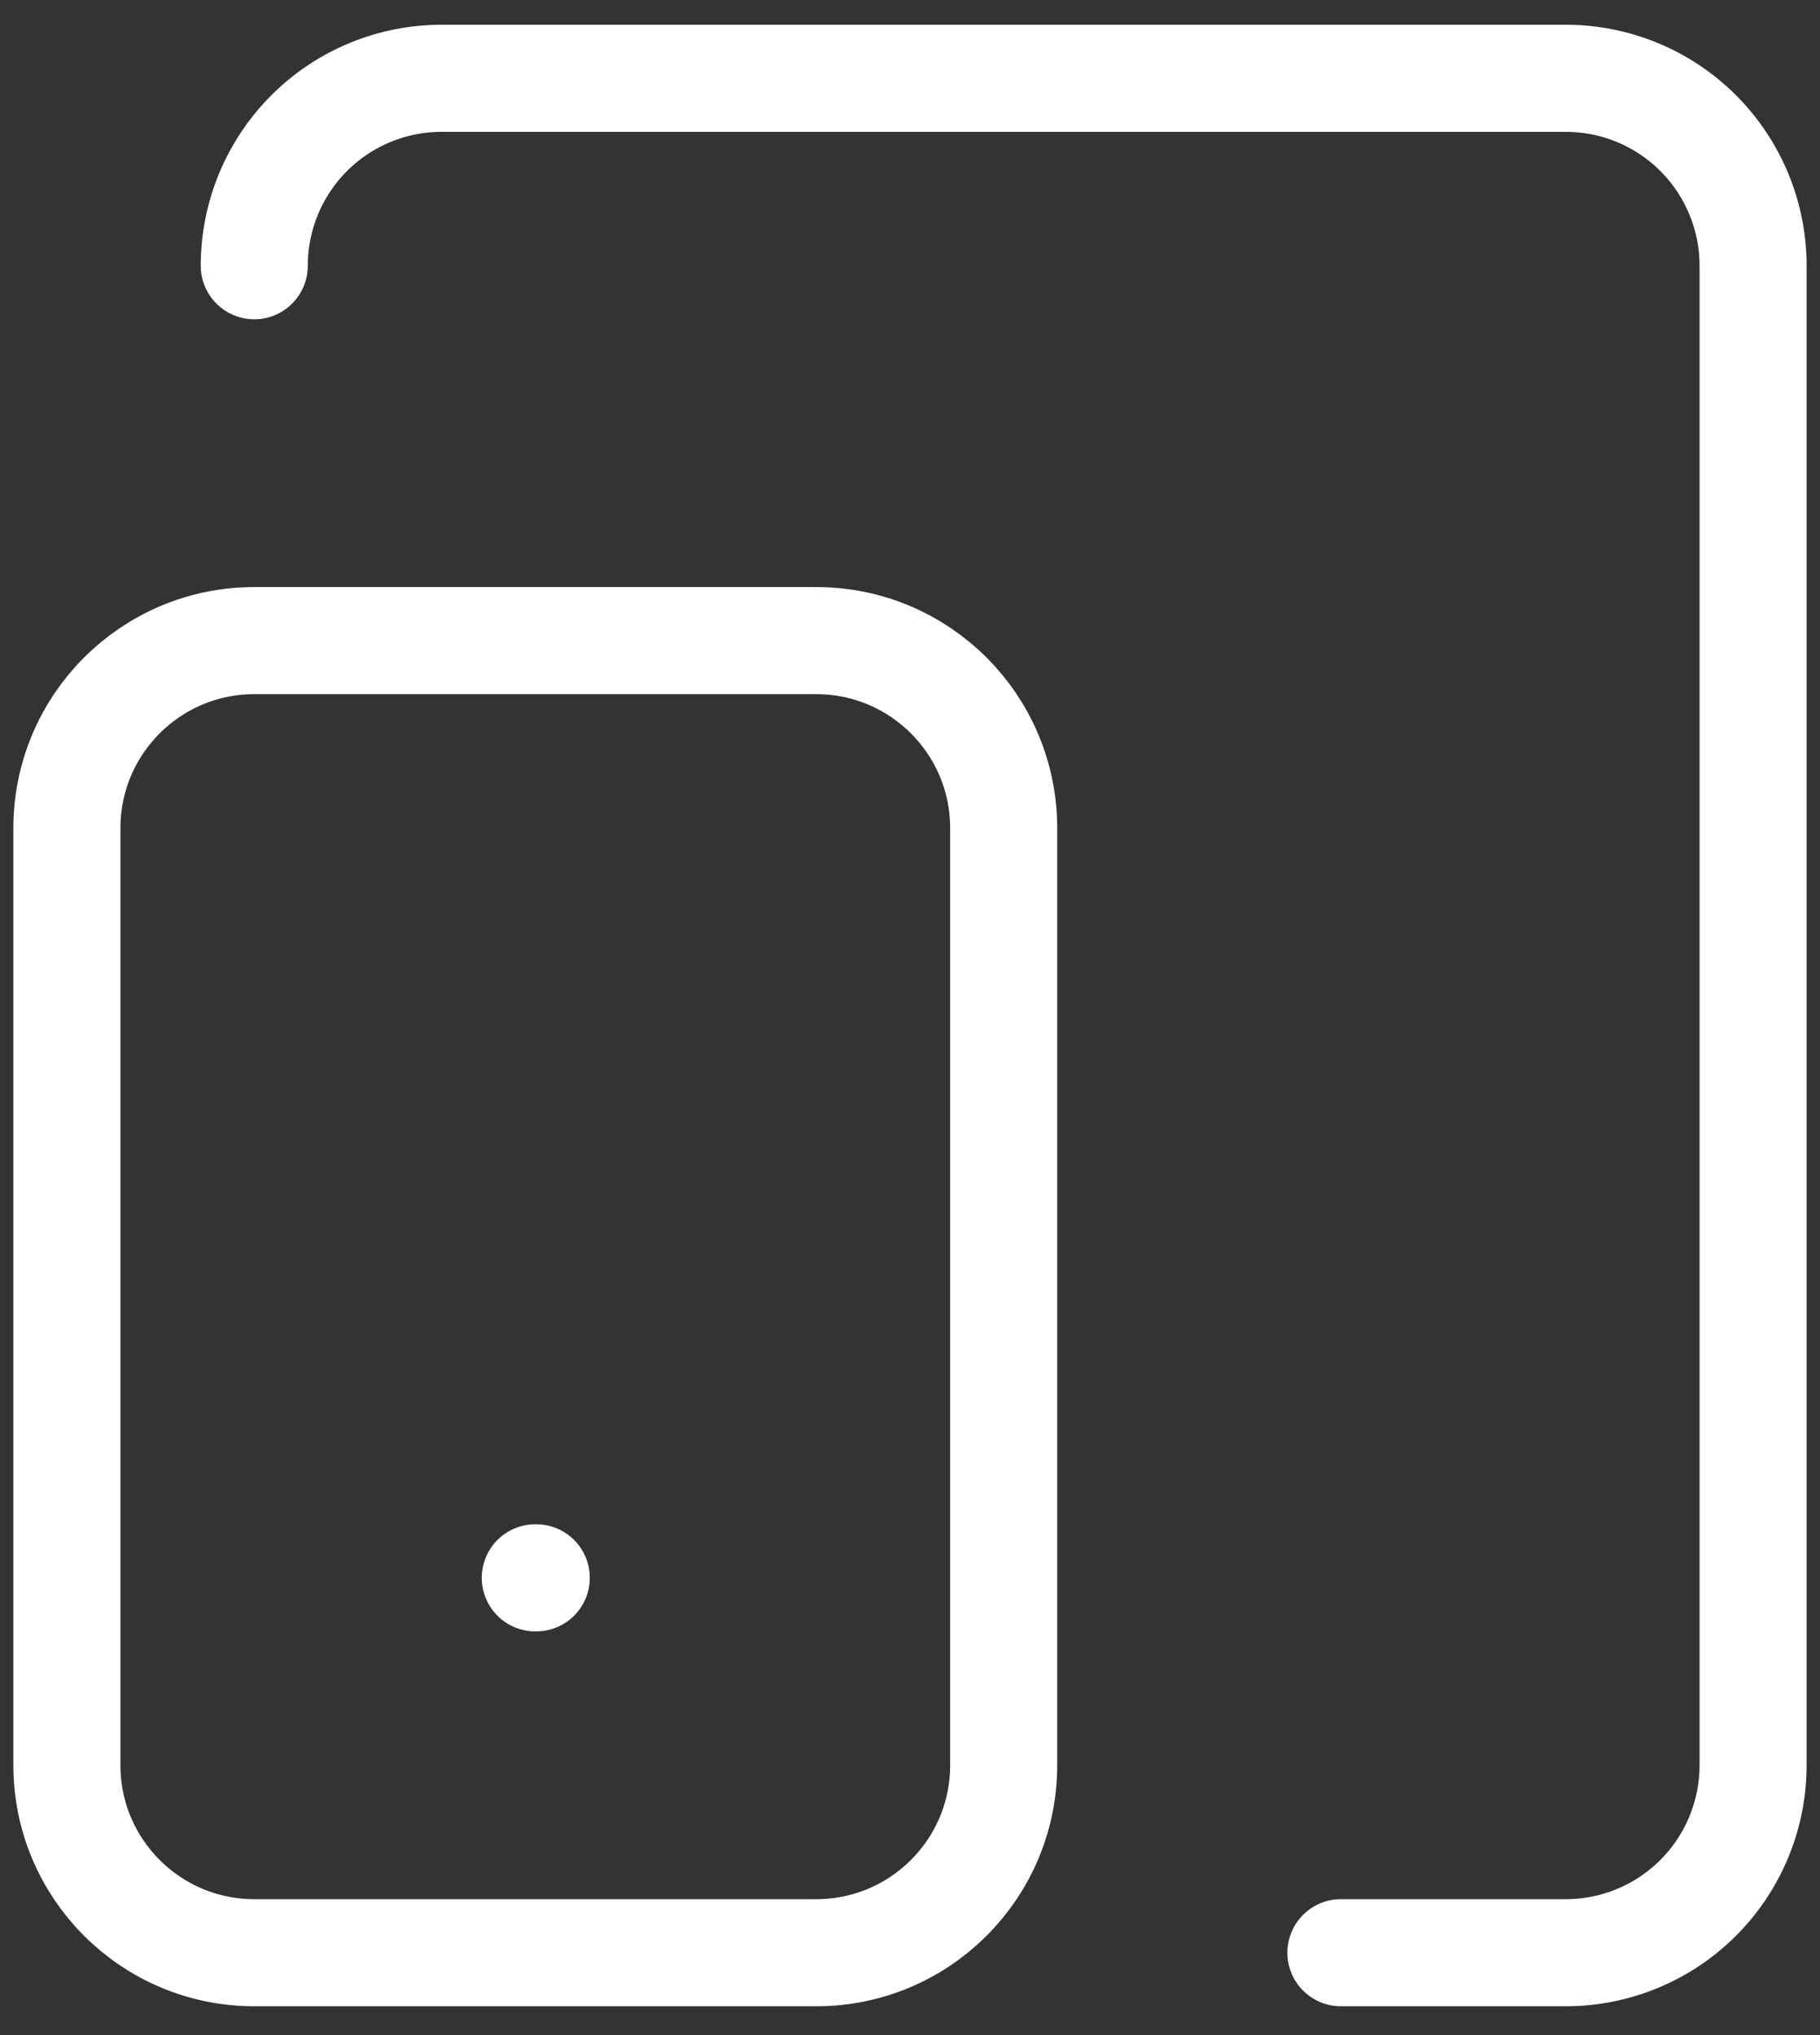
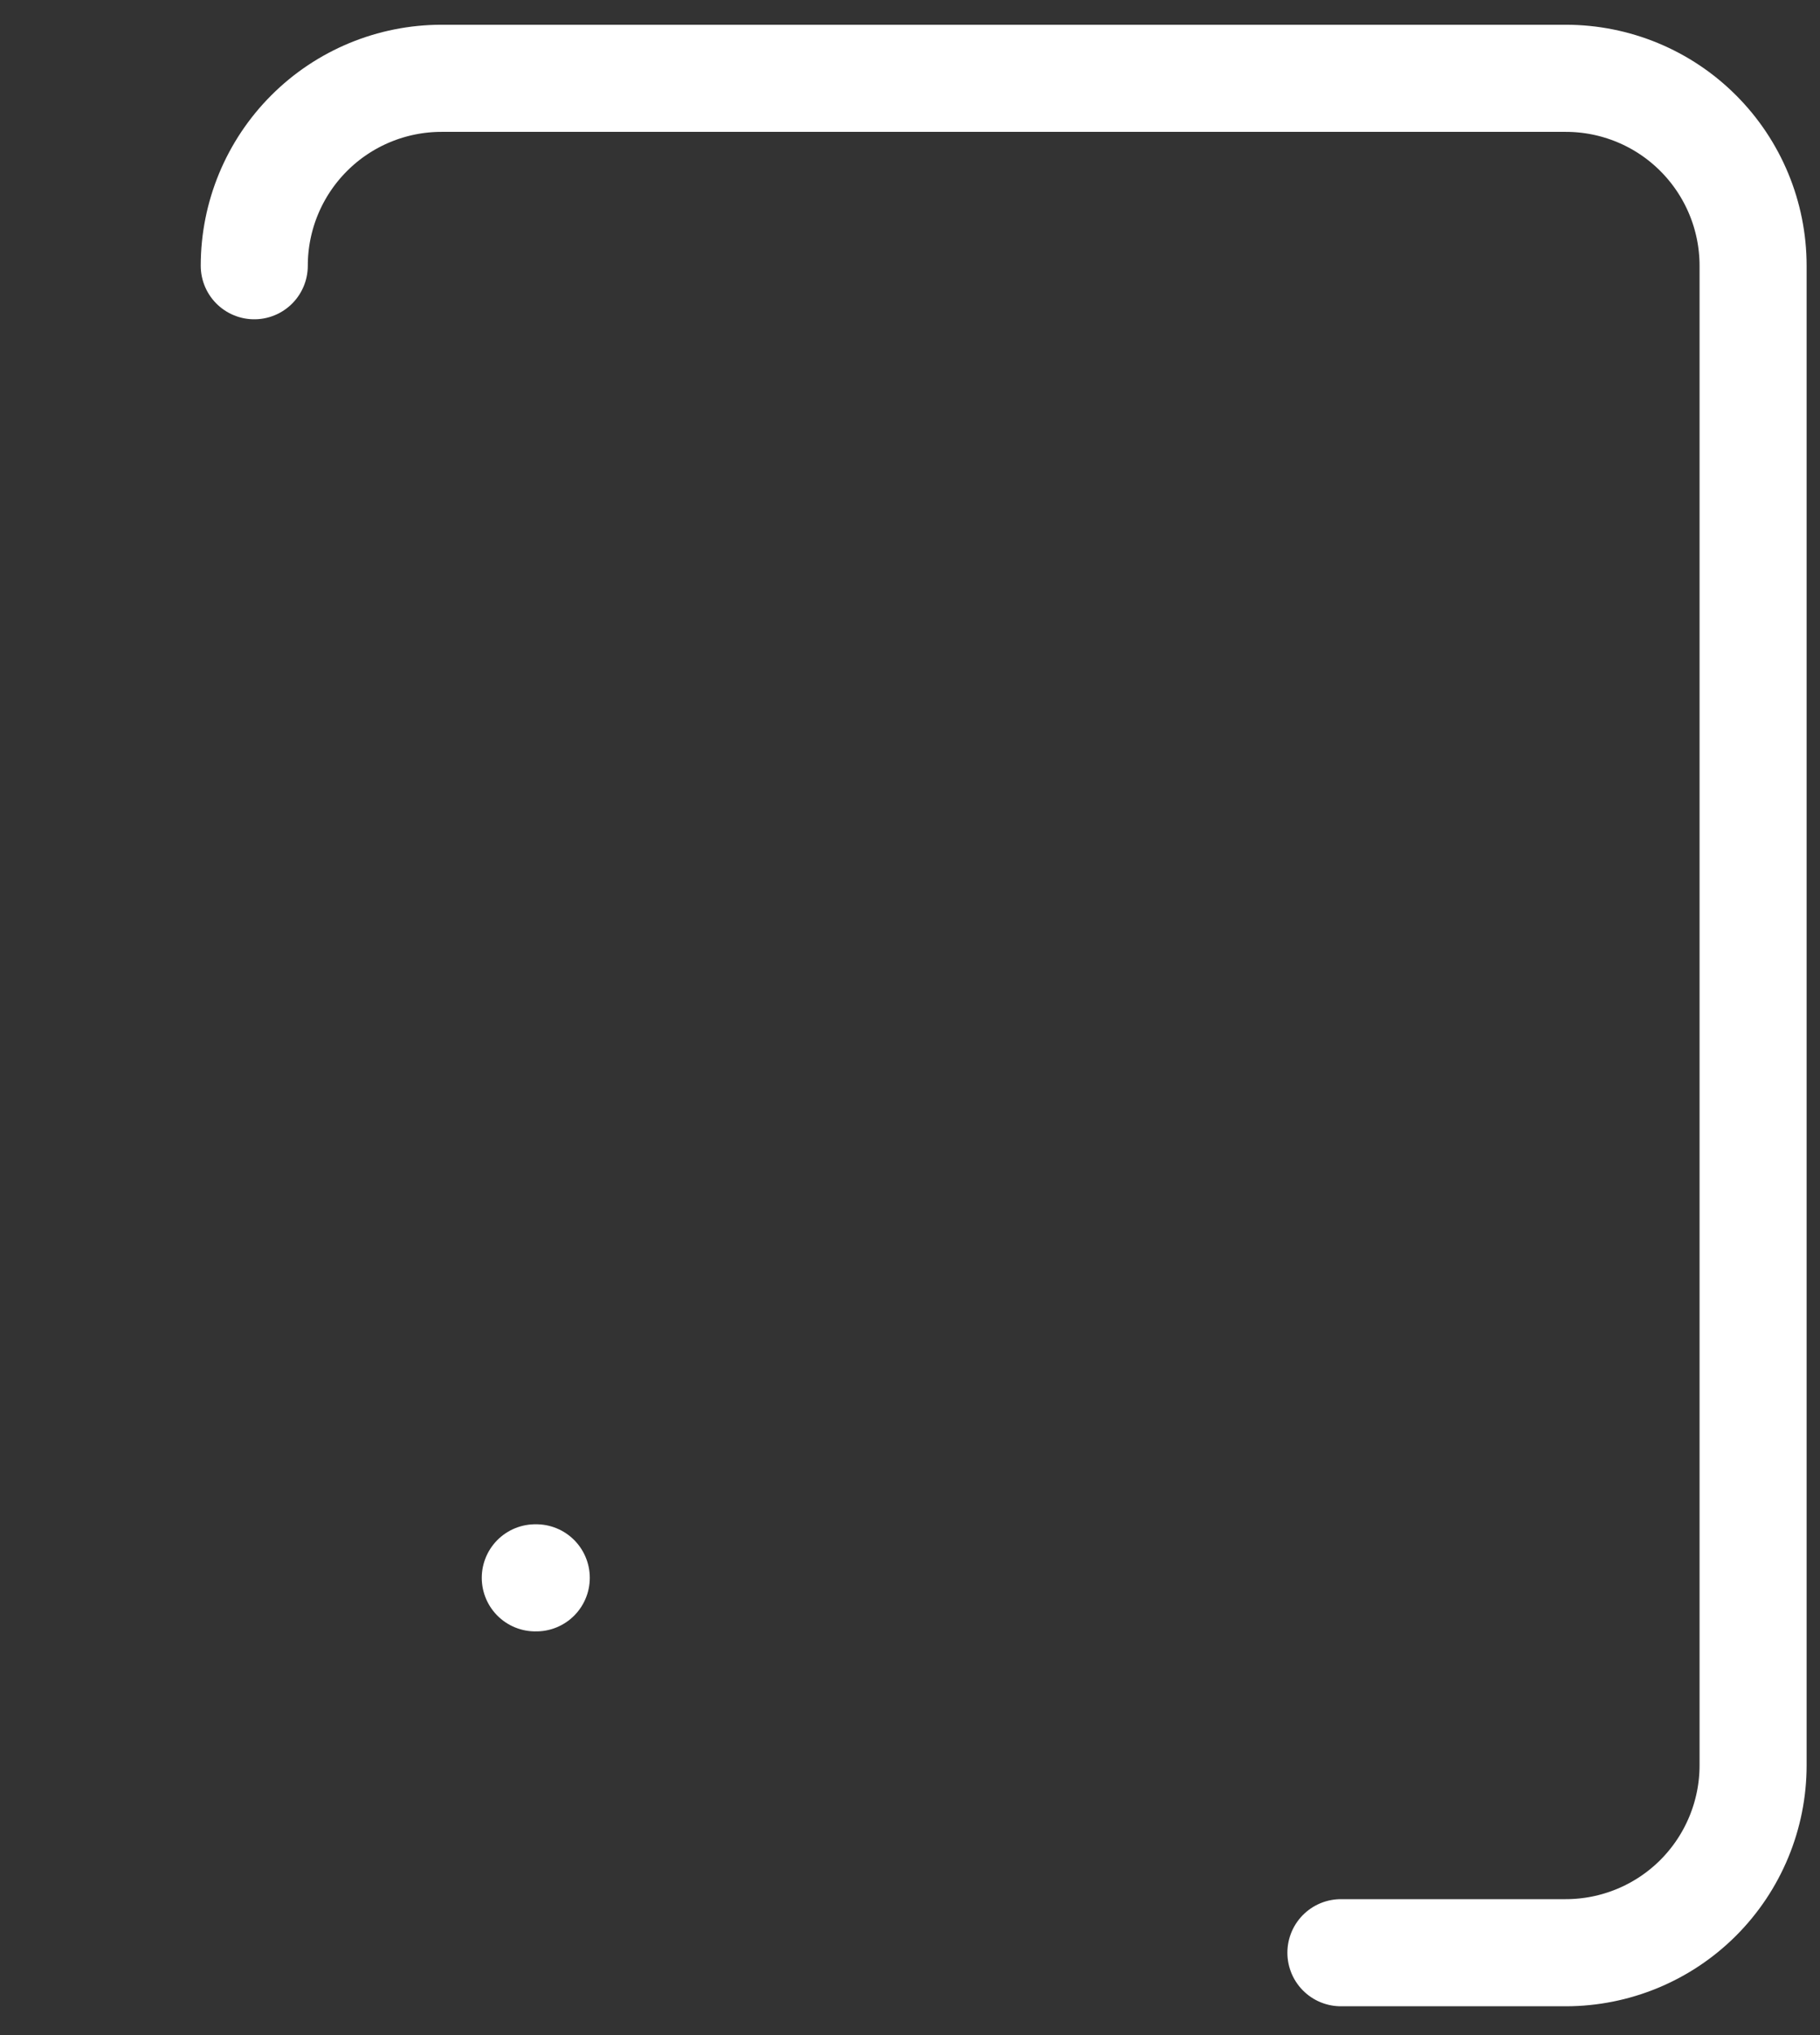
<svg xmlns="http://www.w3.org/2000/svg" width="34" height="38" viewBox="0 0 34 38" fill="none">
  <rect x="0" y="0" width="34" height="38" fill="#333333" stroke="none" />
-   <path d="M15.25 11.962H4.75C2.817 11.962 1.25 13.529 1.25 15.462V32.962C1.25 34.895 2.817 36.462 4.75 36.462H15.25C17.183 36.462 18.75 34.895 18.75 32.962V15.462C18.75 13.529 17.183 11.962 15.25 11.962Z" stroke="white" stroke-width="2" stroke-linecap="round" stroke-linejoin="round" />
  <path d="M4.75 4.962C4.75 4.033 5.119 3.143 5.775 2.487C6.431 1.83 7.322 1.462 8.25 1.462H29.25C30.178 1.462 31.069 1.83 31.725 2.487C32.381 3.143 32.75 4.033 32.75 4.962V32.962C32.75 33.89 32.381 34.78 31.725 35.437C31.069 36.093 30.178 36.462 29.25 36.462H25.05" stroke="white" stroke-width="2" stroke-linecap="round" stroke-linejoin="round" />
  <path d="M10 29.462H10.018" stroke="white" stroke-width="2" stroke-linecap="round" stroke-linejoin="round" />
</svg>